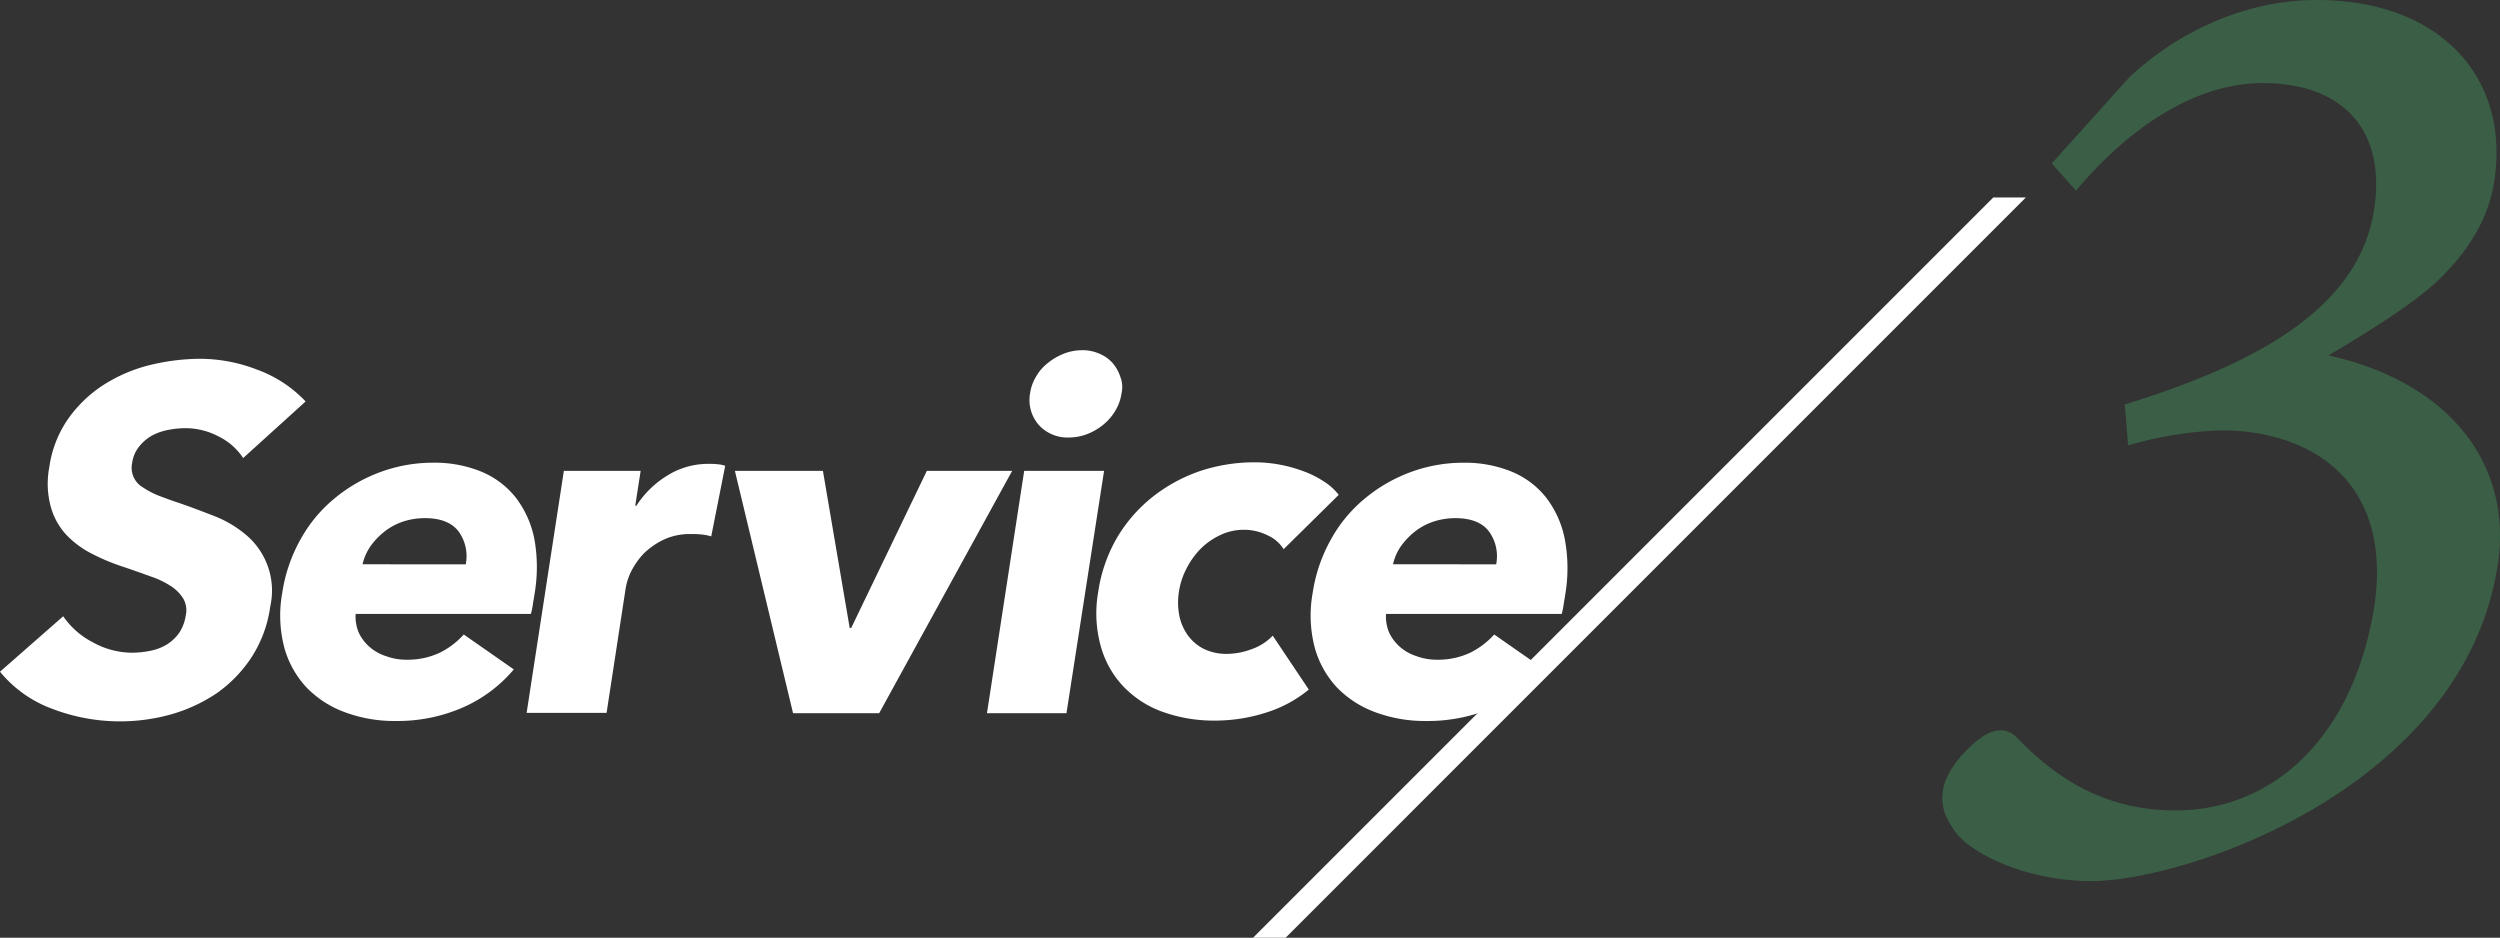
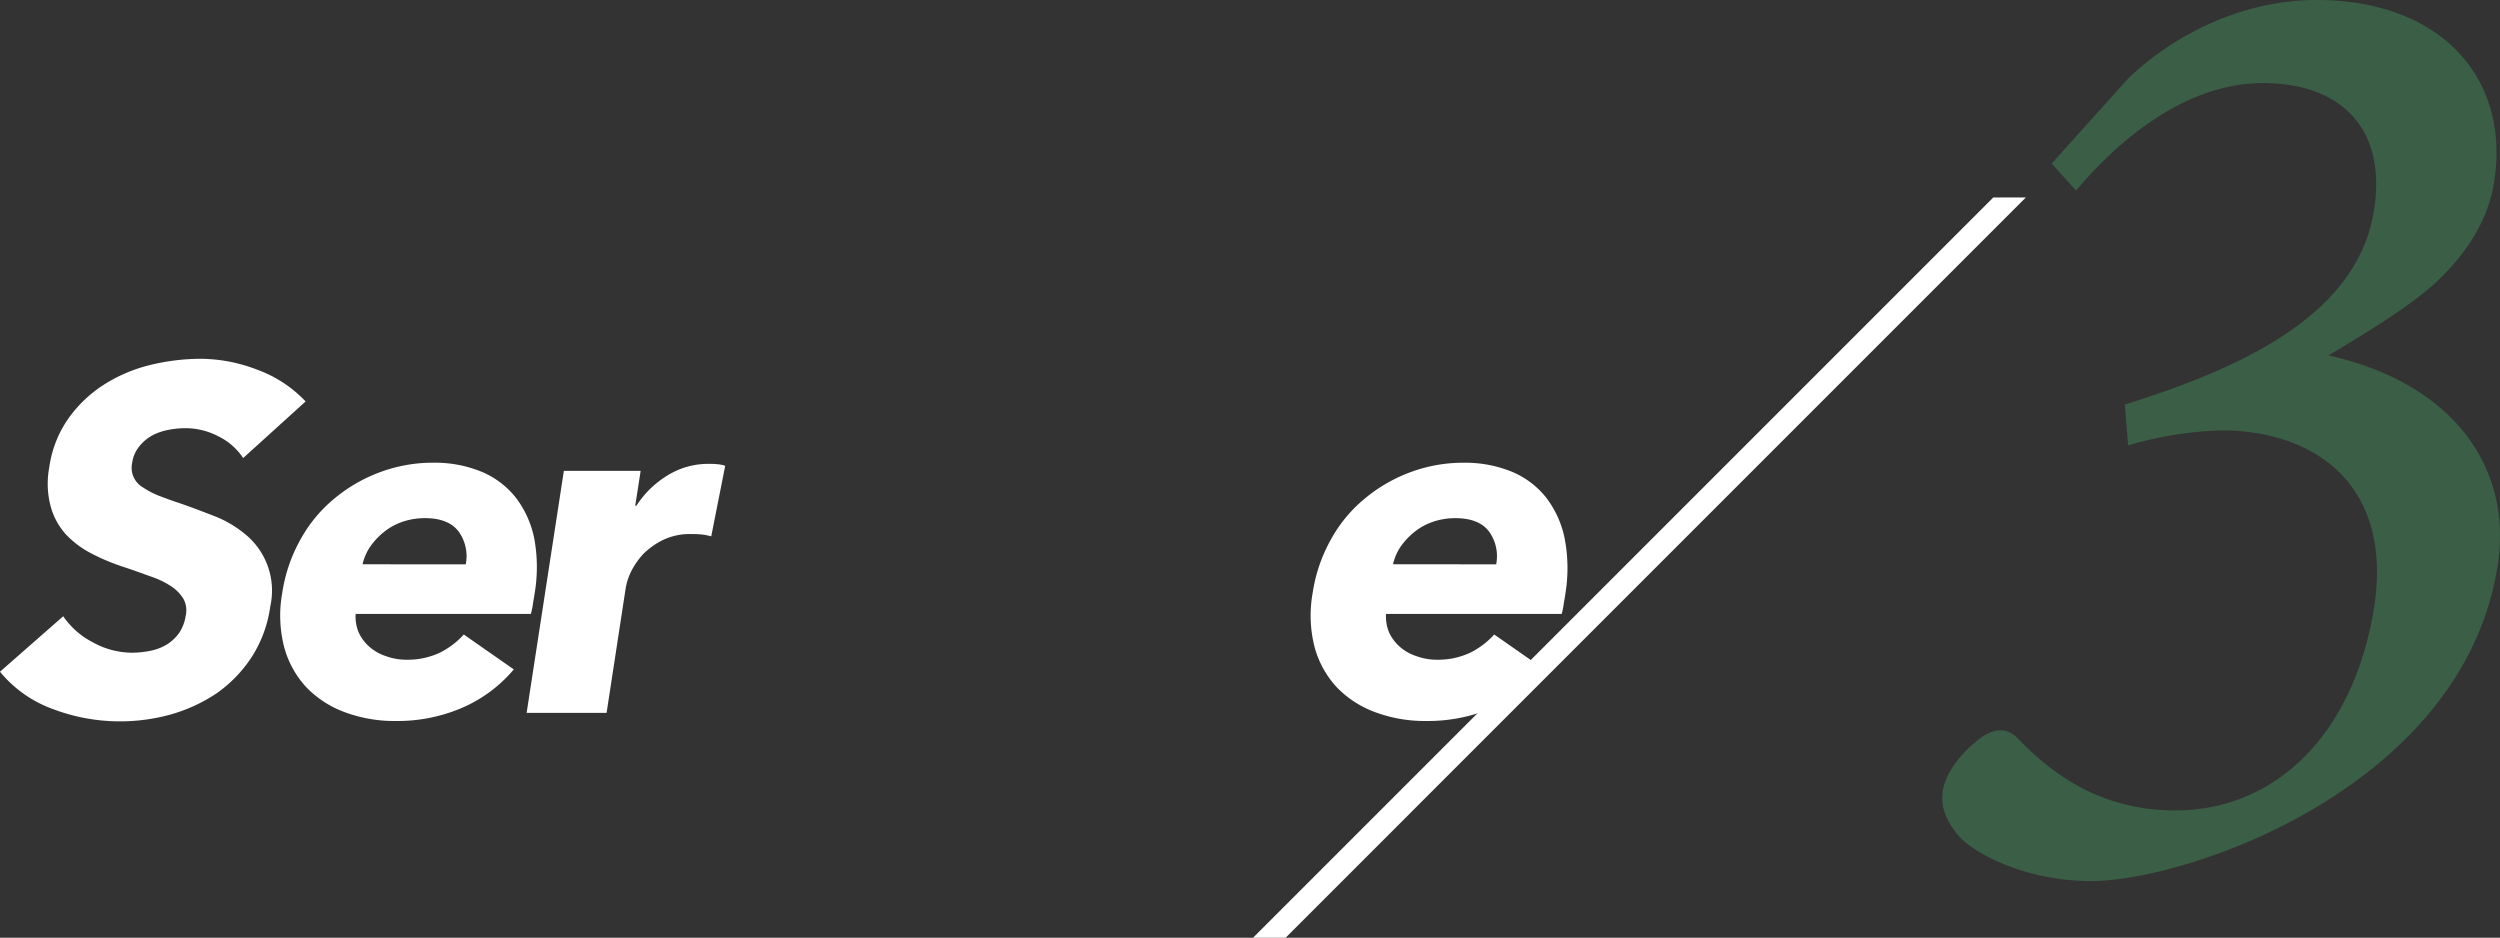
<svg xmlns="http://www.w3.org/2000/svg" width="373.111" height="139.956" viewBox="0 0 373.111 139.956">
  <rect x="0" y="0" width="373.111" height="139.956" fill="#333333" stroke="none" />
  <g id="グループ_2402" data-name="グループ 2402" transform="translate(-41 -120.685)">
    <g id="レイヤー_2" transform="translate(41 150.152)">
      <g id="グループ_1837" data-name="グループ 1837" transform="translate(0 22.804)">
        <g id="グループ_1836" data-name="グループ 1836">
          <path id="パス_1235" data-name="パス 1235" d="M36.289,56.417a9.255,9.255,0,0,0-3.7-3.241,10.557,10.557,0,0,0-4.8-1.215,13.024,13.024,0,0,0-2.547.232A8.588,8.588,0,0,0,22.8,53a6.551,6.551,0,0,0-1.968,1.621,4.917,4.917,0,0,0-1.1,2.489,3.383,3.383,0,0,0,1.621,3.7,12.25,12.25,0,0,0,2.315,1.215c.926.347,1.968.752,3.068,1.1,1.678.579,3.357,1.215,5.151,1.91a16.792,16.792,0,0,1,4.746,2.778,10.858,10.858,0,0,1,3.7,10.765,18.579,18.579,0,0,1-2.836,7.64A19.851,19.851,0,0,1,32.3,91.548a24.035,24.035,0,0,1-6.772,3.125A28.287,28.287,0,0,1,7.7,93.806a18.168,18.168,0,0,1-7.7-5.5l9.434-8.277a12.043,12.043,0,0,0,4.4,3.878,12.181,12.181,0,0,0,5.9,1.563,13.984,13.984,0,0,0,2.72-.289,7.6,7.6,0,0,0,2.431-.926,6.572,6.572,0,0,0,1.852-1.736,6.426,6.426,0,0,0,.984-2.6,3.535,3.535,0,0,0-.347-2.489,6.016,6.016,0,0,0-1.794-1.852,13.118,13.118,0,0,0-3.125-1.5c-1.273-.463-2.72-.984-4.283-1.5a31.055,31.055,0,0,1-4.514-1.91A14.112,14.112,0,0,1,9.9,67.876a10.116,10.116,0,0,1-2.315-4.167,13.083,13.083,0,0,1-.232-5.9,16.645,16.645,0,0,1,2.894-7.35,19.18,19.18,0,0,1,5.325-5.035,23.141,23.141,0,0,1,6.83-2.894,32.368,32.368,0,0,1,7.35-.926,23.716,23.716,0,0,1,8.624,1.621,18.772,18.772,0,0,1,7.235,4.746Z" transform="translate(0 -40.327)" fill="#fff" />
          <path id="パス_1236" data-name="パス 1236" d="M110.2,88.136c-.058.463-.174.984-.231,1.447a11.856,11.856,0,0,1-.289,1.389H83.521a6.251,6.251,0,0,0,.463,2.778A6.559,6.559,0,0,0,85.6,95.892a6.945,6.945,0,0,0,2.489,1.389,8.659,8.659,0,0,0,3.01.521,11.25,11.25,0,0,0,4.977-1.042,12.012,12.012,0,0,0,3.588-2.72l7.466,5.209a20.926,20.926,0,0,1-7.582,5.672,24.364,24.364,0,0,1-10.013,2.026,21.177,21.177,0,0,1-7.524-1.273,15.33,15.33,0,0,1-5.788-3.7,14.28,14.28,0,0,1-3.357-6.019,18.969,18.969,0,0,1-.289-8.161,23.289,23.289,0,0,1,2.778-8.045,20.964,20.964,0,0,1,5.093-6.077,23.152,23.152,0,0,1,6.772-3.878A22.629,22.629,0,0,1,95.155,68.4a18.365,18.365,0,0,1,7.119,1.331,12.8,12.8,0,0,1,5.151,3.878A14.838,14.838,0,0,1,110.2,79.8,23.626,23.626,0,0,1,110.2,88.136ZM99.958,83.564A6.276,6.276,0,0,0,98.917,78.7c-.984-1.331-2.662-2.026-5.035-2.026a10.364,10.364,0,0,0-3.3.521A9.19,9.19,0,0,0,87.8,78.7a10.7,10.7,0,0,0-2.084,2.2,7.773,7.773,0,0,0-1.158,2.662Z" transform="translate(-30.447 -51.615)" fill="#fff" />
          <path id="パス_1237" data-name="パス 1237" d="M163.35,79.523a7.626,7.626,0,0,0-1.5-.289,13.082,13.082,0,0,0-1.5-.058,9.23,9.23,0,0,0-4.167.868,11.237,11.237,0,0,0-2.952,2.084,11.6,11.6,0,0,0-1.852,2.662,9.1,9.1,0,0,0-.81,2.547l-2.836,18.521H135.8l5.556-36.116h11.46l-.81,5.209h.174a14.378,14.378,0,0,1,4.63-4.514,11.441,11.441,0,0,1,6.135-1.736,11.154,11.154,0,0,1,1.389.058,4.523,4.523,0,0,1,1.1.232Z" transform="translate(-57.202 -51.742)" fill="#fff" />
-           <path id="パス_1238" data-name="パス 1238" d="M211.03,106.674H198.182L189.5,70.5h13.138l3.994,23.44h.232L218.149,70.5h12.733Z" transform="translate(-79.822 -52.5)" fill="#fff" />
-           <path id="パス_1239" data-name="パス 1239" d="M254.5,93.573,260.056,57.4h11.923l-5.614,36.174Zm20.084-47.749a7.028,7.028,0,0,1-.926,2.6,7.78,7.78,0,0,1-1.794,2.084A8.819,8.819,0,0,1,269.49,51.9a7.559,7.559,0,0,1-2.72.521,5.775,5.775,0,0,1-4.572-1.91,5.671,5.671,0,0,1-1.273-4.63,6.739,6.739,0,0,1,.868-2.489,6.874,6.874,0,0,1,1.794-2.084,8.82,8.82,0,0,1,2.373-1.389,7.41,7.41,0,0,1,2.778-.521,6.071,6.071,0,0,1,2.547.521,5.494,5.494,0,0,1,1.968,1.389,6.07,6.07,0,0,1,1.158,2.084A4.169,4.169,0,0,1,274.584,45.824Z" transform="translate(-107.201 -39.4)" fill="#fff" />
-           <path id="パス_1240" data-name="パス 1240" d="M310.663,81.265a5.443,5.443,0,0,0-2.431-2.084,7.8,7.8,0,0,0-3.415-.81,8.061,8.061,0,0,0-3.531.752,10.315,10.315,0,0,0-2.952,2.026,12.044,12.044,0,0,0-2.142,2.952,11.007,11.007,0,0,0-1.158,3.531,10.251,10.251,0,0,0,.058,3.531,7.514,7.514,0,0,0,1.273,2.952,6.719,6.719,0,0,0,2.373,2.026,7.814,7.814,0,0,0,3.415.752,10.727,10.727,0,0,0,3.7-.695,7.915,7.915,0,0,0,3.183-2.026l5.383,8.045a18.831,18.831,0,0,1-6.309,3.415,24.983,24.983,0,0,1-7.756,1.215,22.586,22.586,0,0,1-7.814-1.331,15.112,15.112,0,0,1-5.846-3.82,14.225,14.225,0,0,1-3.357-6.077A18.425,18.425,0,0,1,283,87.573a22.576,22.576,0,0,1,2.778-7.987,22.186,22.186,0,0,1,5.267-6.077,23.933,23.933,0,0,1,7.061-3.878,25.654,25.654,0,0,1,8.161-1.331,20.385,20.385,0,0,1,3.82.347,20.962,20.962,0,0,1,3.53.984,14.617,14.617,0,0,1,3.01,1.5,8.547,8.547,0,0,1,2.257,2.026Z" transform="translate(-119.088 -51.573)" fill="#fff" />
          <path id="パス_1241" data-name="パス 1241" d="M375.961,88.136c-.058.463-.174.984-.231,1.447a11.858,11.858,0,0,1-.289,1.389H349.221a6.252,6.252,0,0,0,.463,2.778,6.559,6.559,0,0,0,1.621,2.141,6.945,6.945,0,0,0,2.489,1.389,8.659,8.659,0,0,0,3.01.521,11.25,11.25,0,0,0,4.977-1.042,12.012,12.012,0,0,0,3.588-2.72l7.466,5.209a20.926,20.926,0,0,1-7.582,5.672,24.364,24.364,0,0,1-10.013,2.026,21.177,21.177,0,0,1-7.524-1.273,15.33,15.33,0,0,1-5.788-3.7,14.28,14.28,0,0,1-3.357-6.019,18.969,18.969,0,0,1-.289-8.161,23.289,23.289,0,0,1,2.778-8.045,20.963,20.963,0,0,1,5.093-6.077,23.152,23.152,0,0,1,6.772-3.878,22.63,22.63,0,0,1,7.929-1.389,18.365,18.365,0,0,1,7.119,1.331,12.8,12.8,0,0,1,5.151,3.878A14.838,14.838,0,0,1,375.9,79.8,23.516,23.516,0,0,1,375.961,88.136Zm-10.3-4.572a6.276,6.276,0,0,0-1.042-4.862c-.984-1.331-2.662-2.026-5.035-2.026a10.364,10.364,0,0,0-3.3.521,9.19,9.19,0,0,0-2.778,1.5,10.7,10.7,0,0,0-2.084,2.2,7.772,7.772,0,0,0-1.158,2.662Z" transform="translate(-142.366 -51.615)" fill="#fff" />
        </g>
      </g>
      <g id="グループ_1839" data-name="グループ 1839" transform="translate(187.003)">
        <g id="グループ_1838" data-name="グループ 1838">
-           <path id="パス_1242" data-name="パス 1242" d="M433.588,0,323.1,110.488h4.862L438.45,0Z" transform="translate(-323.1)" fill="#fff" />
+           <path id="パス_1242" data-name="パス 1242" d="M433.588,0,323.1,110.488h4.862L438.45,0" transform="translate(-323.1)" fill="#fff" />
        </g>
      </g>
    </g>
    <g id="レイヤー_2-2" data-name="レイヤー_2" transform="translate(330.881 120.686)" opacity="0.499">
      <g id="グループ_1851" data-name="グループ 1851" transform="translate(0 -0.001)">
        <g id="グループ_1850" data-name="グループ 1850">
          <path id="パス_1255" data-name="パス 1255" d="M16.335,24.4,27.862,11.591C34.736,5.081,44.876,0,55.848,0c18.508,0,28.9,11.591,26.534,27.025C81.443,33.13,78.049,38,73.758,42.074c-3.778,3.458-9.627,7.108-16.117,10.972C75.914,57.1,85.178,69.5,82.894,84.341c-5.1,33.13-46.28,47.155-60.71,47.155-9.563,0-17.675-4.056-20.045-7.108-2.028-2.647-2.369-4.461-2.007-6.7.7-3.266,3.8-6.3,5.849-7.728,1.814-1.217,3.672-1.43,5.251.213,4.739,4.888,11.954,10.78,23.545,10.78,14.644,0,26.683-10.972,29.736-30.7,2.668-18.7-9.82-26.022-22.82-26.022a55.064,55.064,0,0,0-13.961,2.241l-.491-6.105c19-5.892,34.881-14.025,37.207-29.074,1.857-12-4.8-18.892-16.608-18.892-11.378,0-21.411,8.325-27.879,16.053Z" transform="translate(-0.006)" fill="#428b58" />
        </g>
      </g>
    </g>
  </g>
</svg>